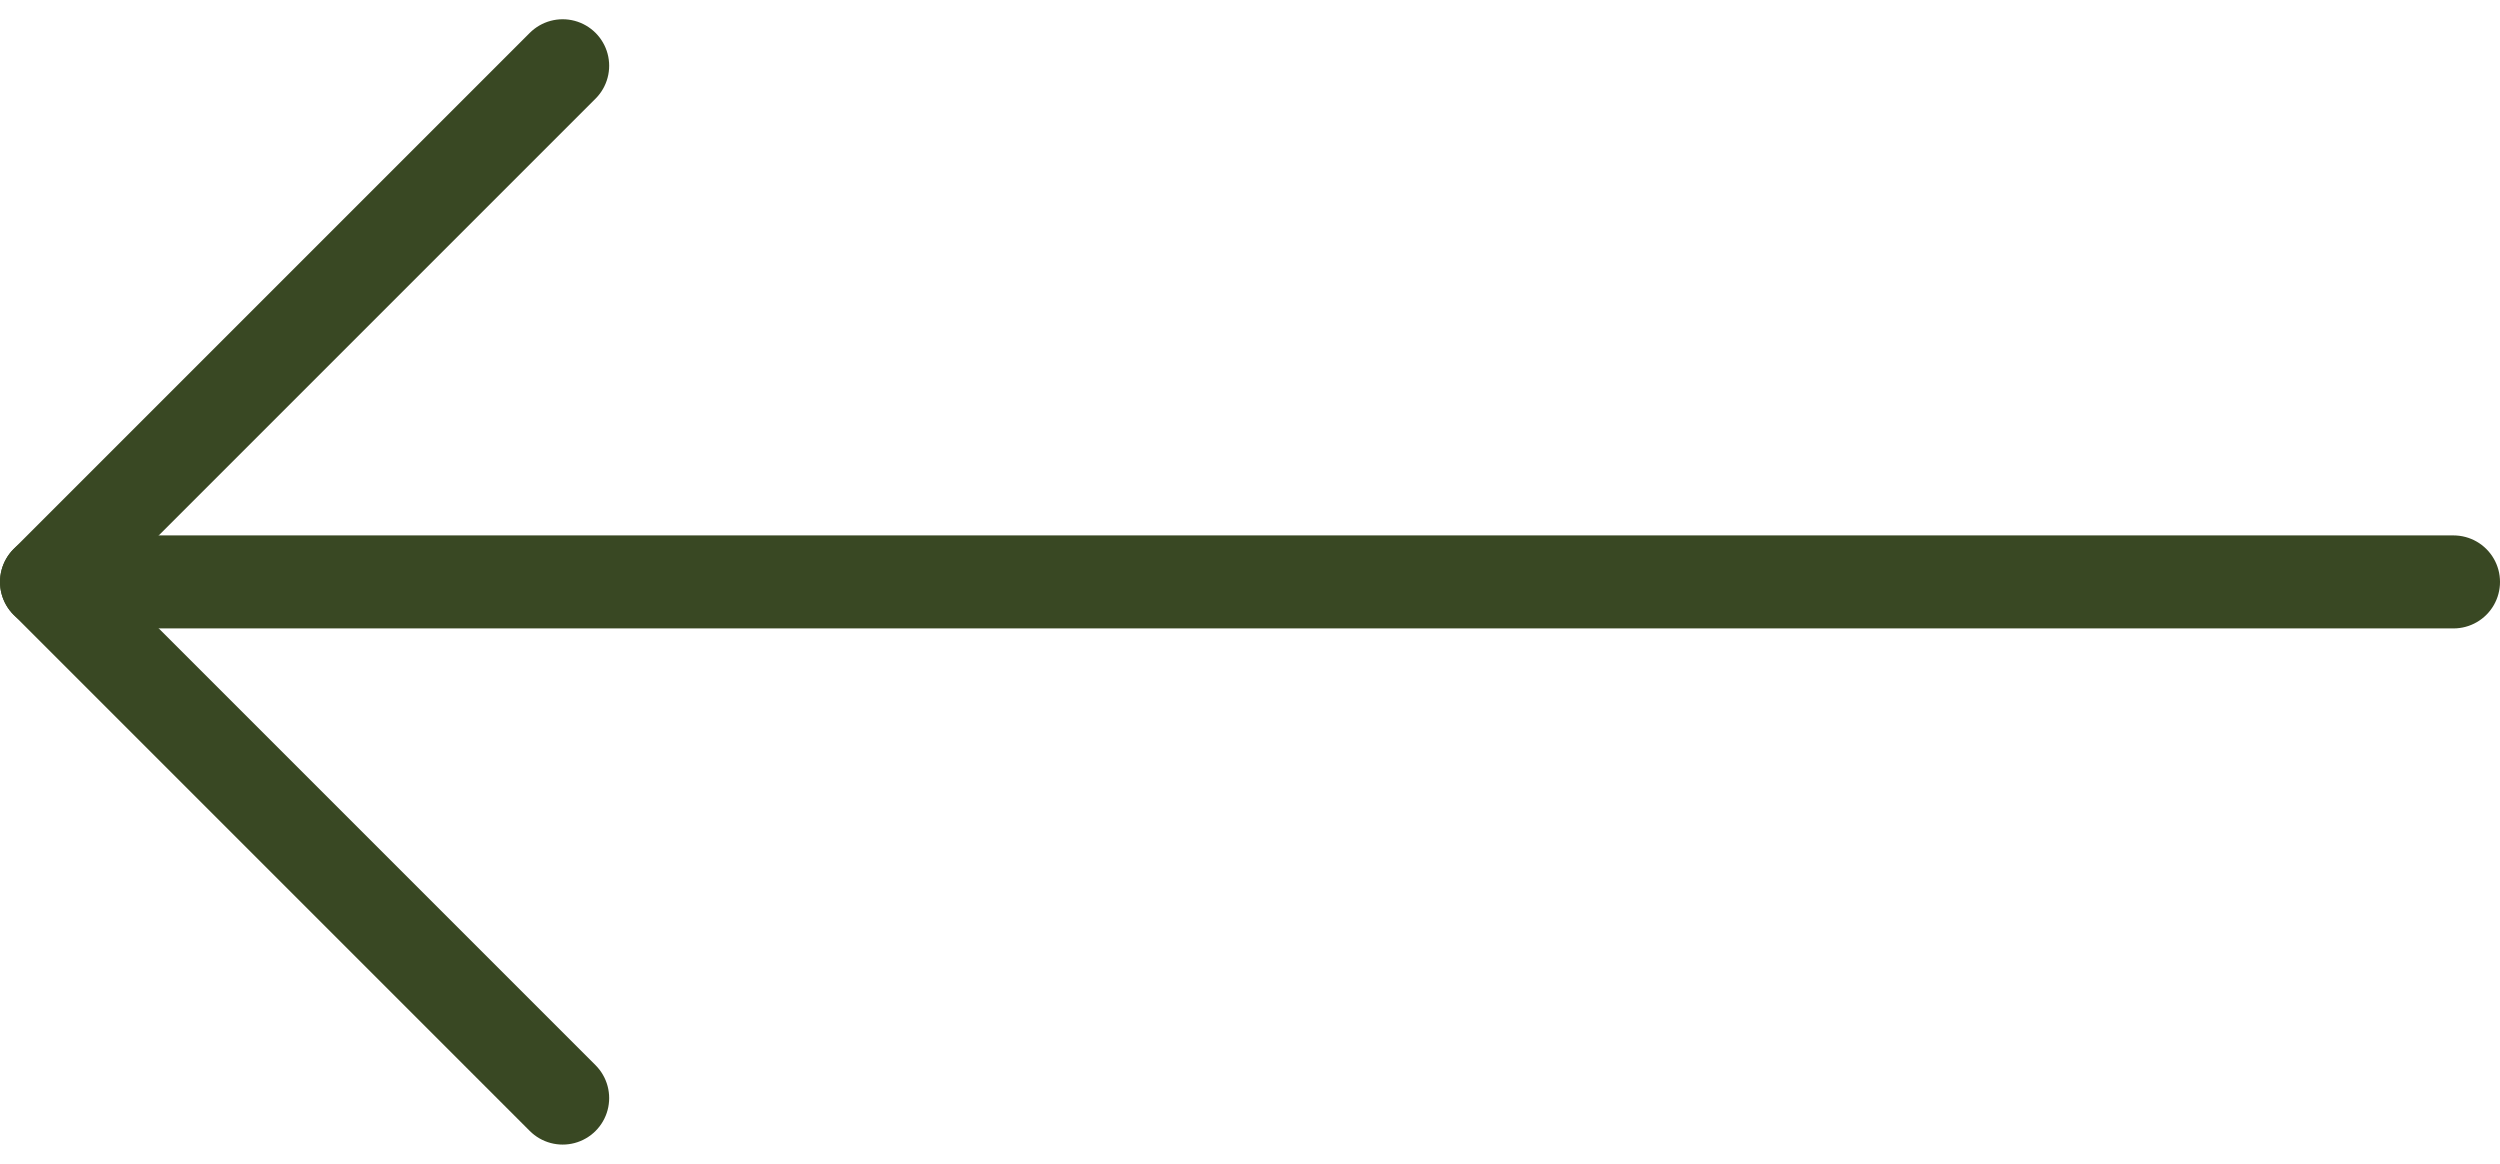
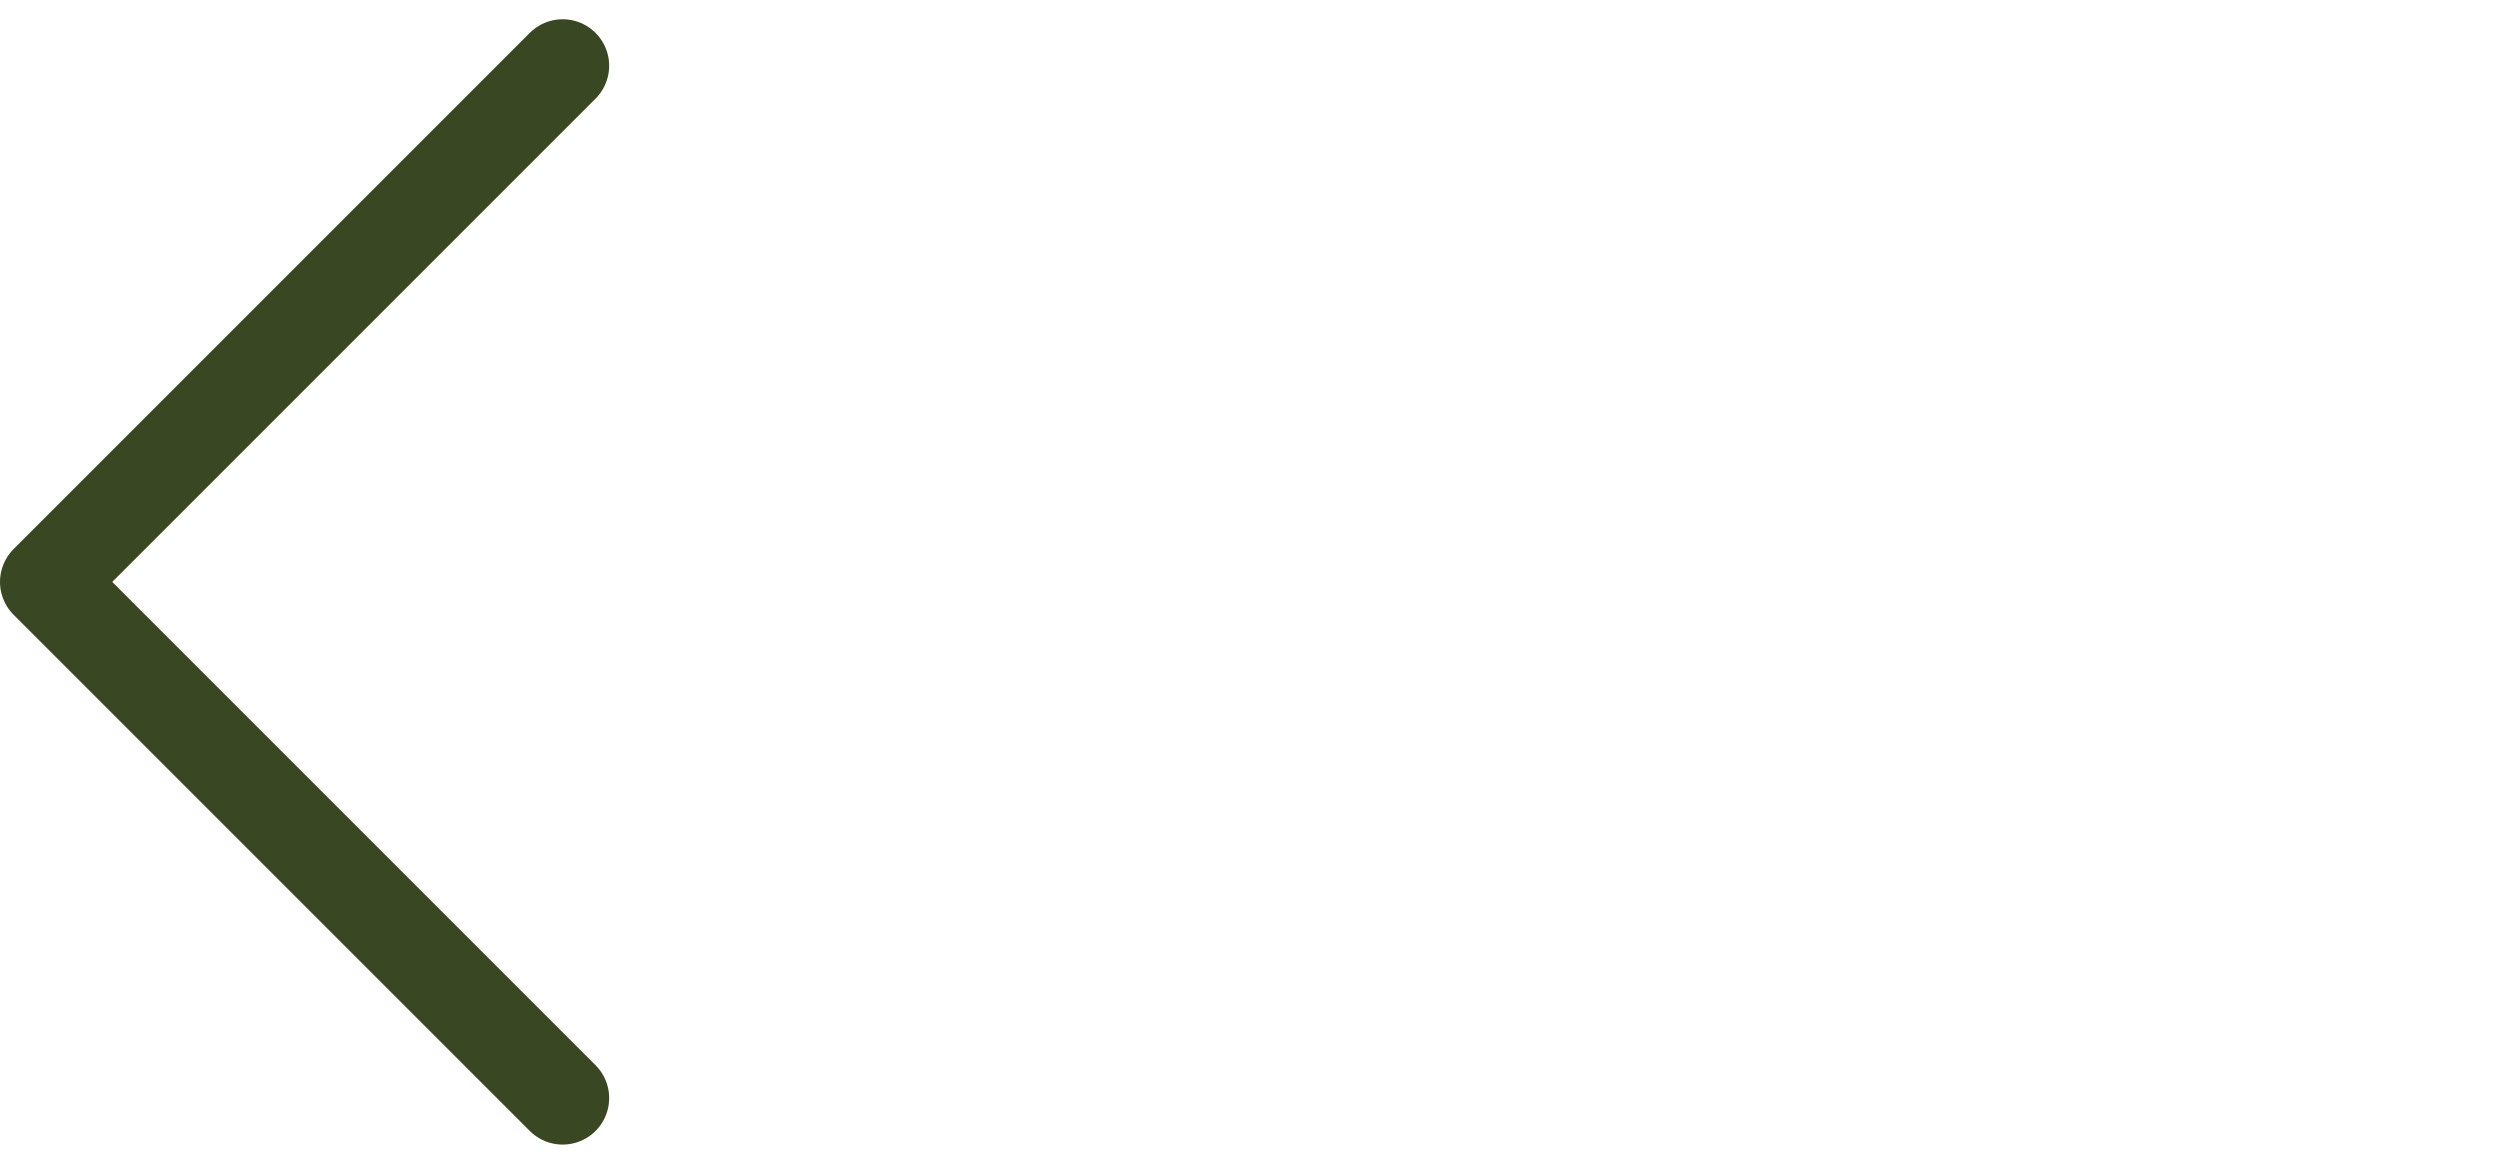
<svg xmlns="http://www.w3.org/2000/svg" width="26.881" height="12.514" viewBox="0 0 26.881 12.514">
  <g id="Icon_feather-arrow-right" data-name="Icon feather-arrow-right" transform="translate(0.5 0.707)">
-     <path id="Path_81623" data-name="Path 81623" d="M33.381,18H7.5" transform="translate(-7.5 -12.45)" fill="none" stroke="#394823" stroke-linecap="round" stroke-linejoin="round" stroke-width="1" />
    <path id="Path_81624" data-name="Path 81624" d="M23.55,7.5,18,13.05l5.55,5.55" transform="translate(-18 -7.5)" fill="none" stroke="#394823" stroke-linecap="round" stroke-linejoin="round" stroke-width="1" />
  </g>
</svg>